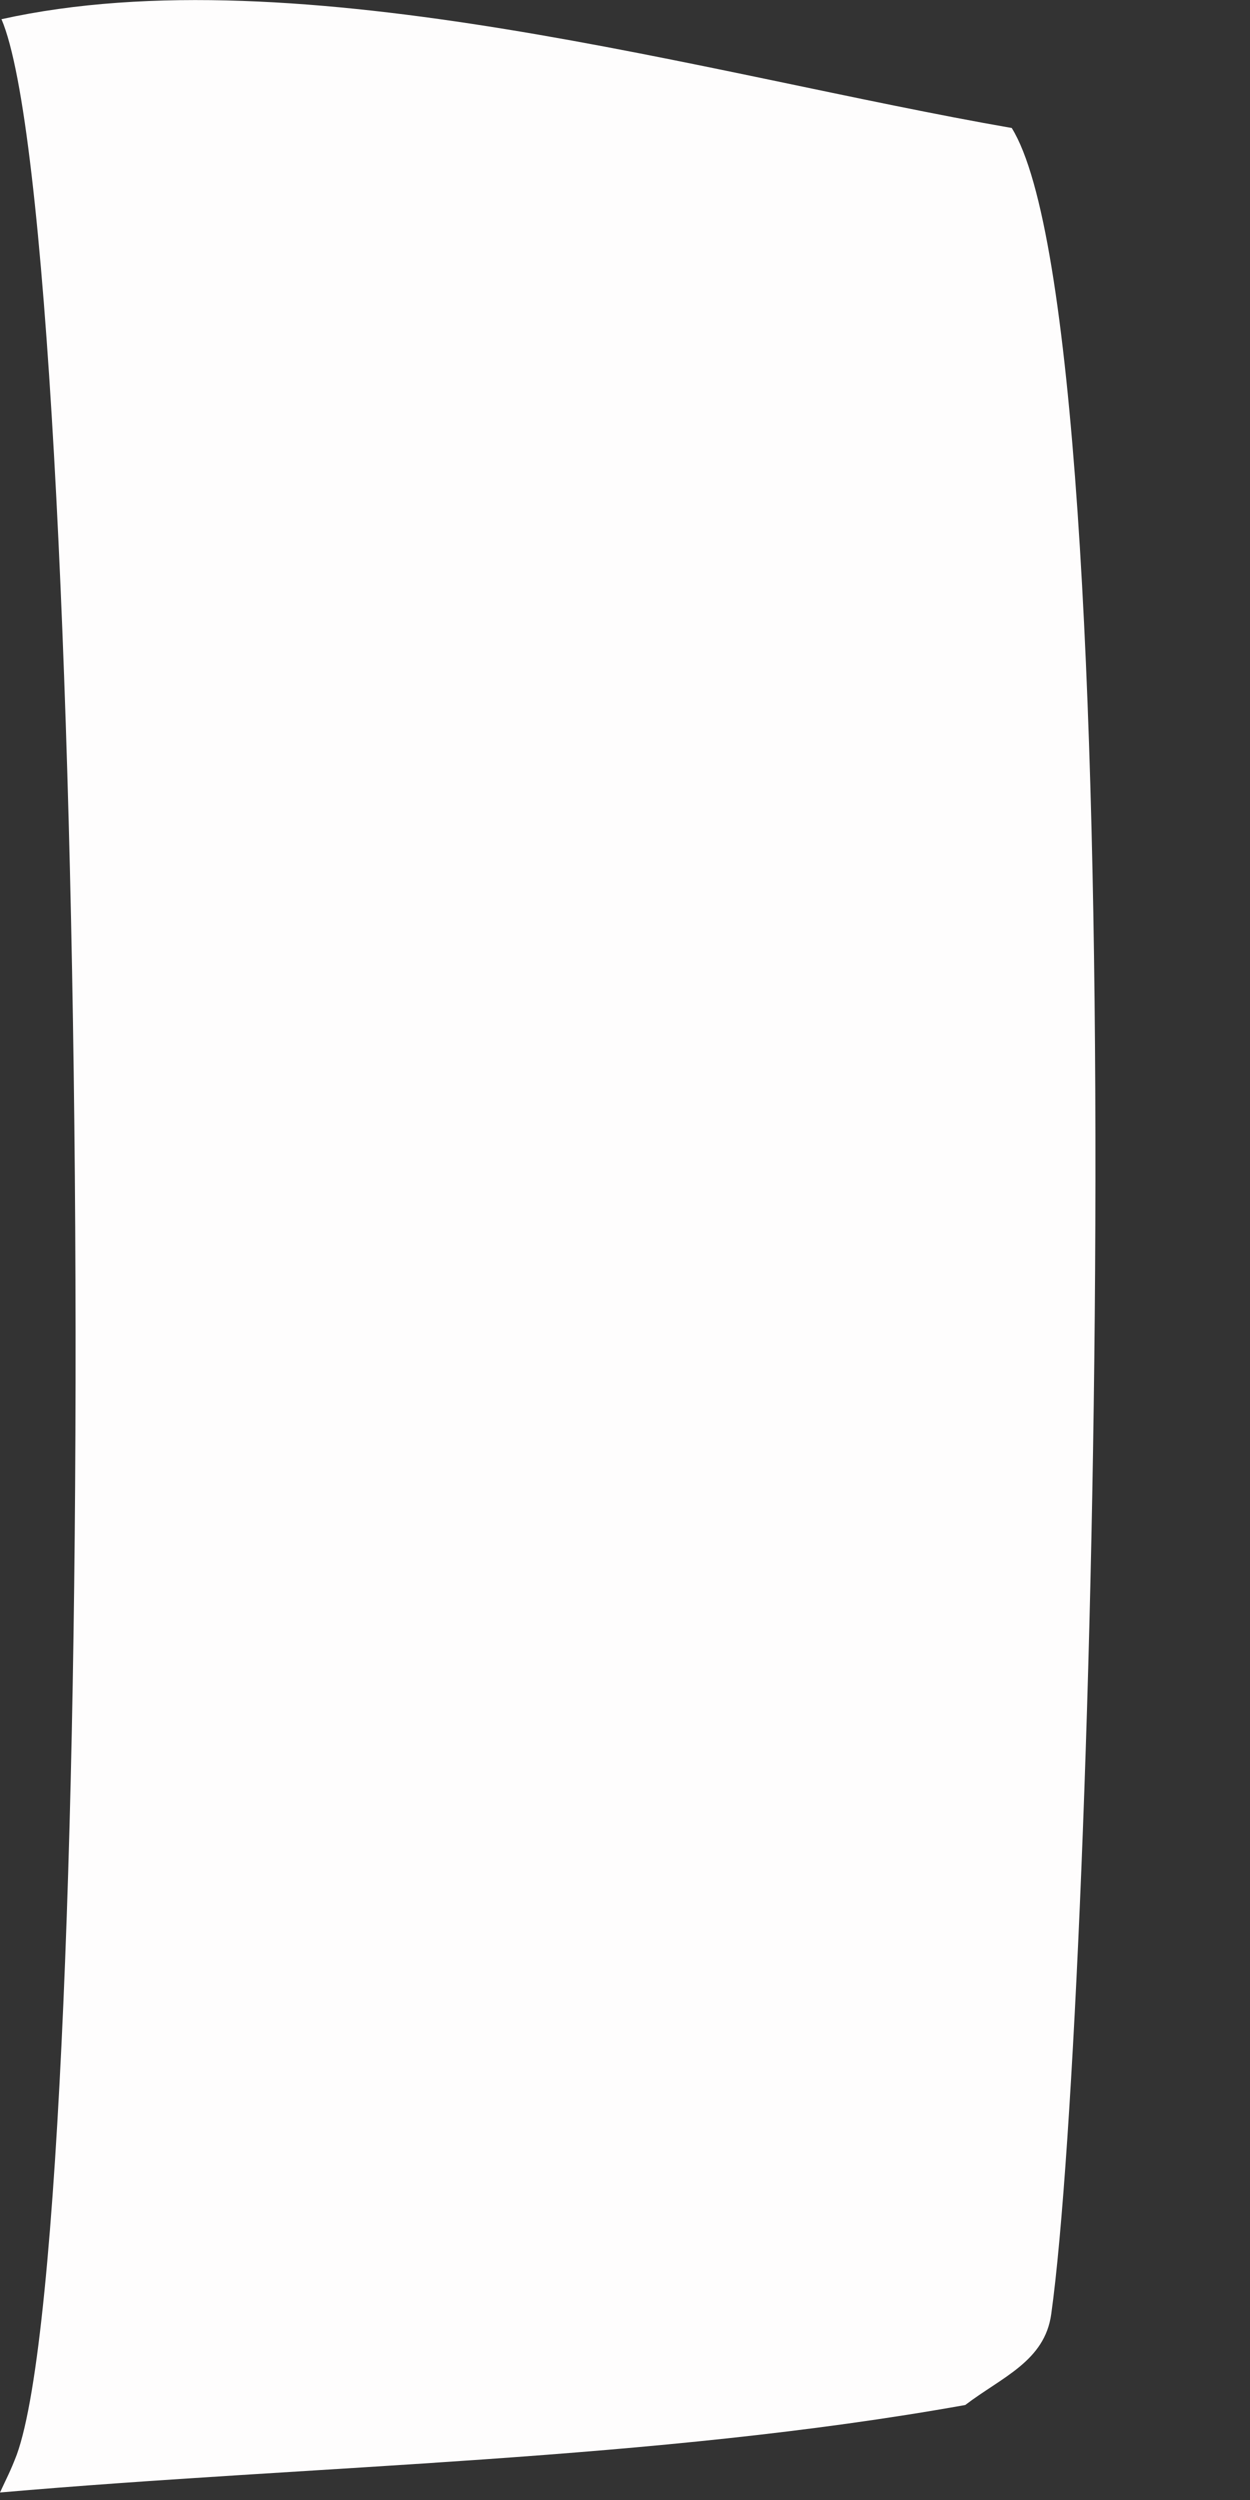
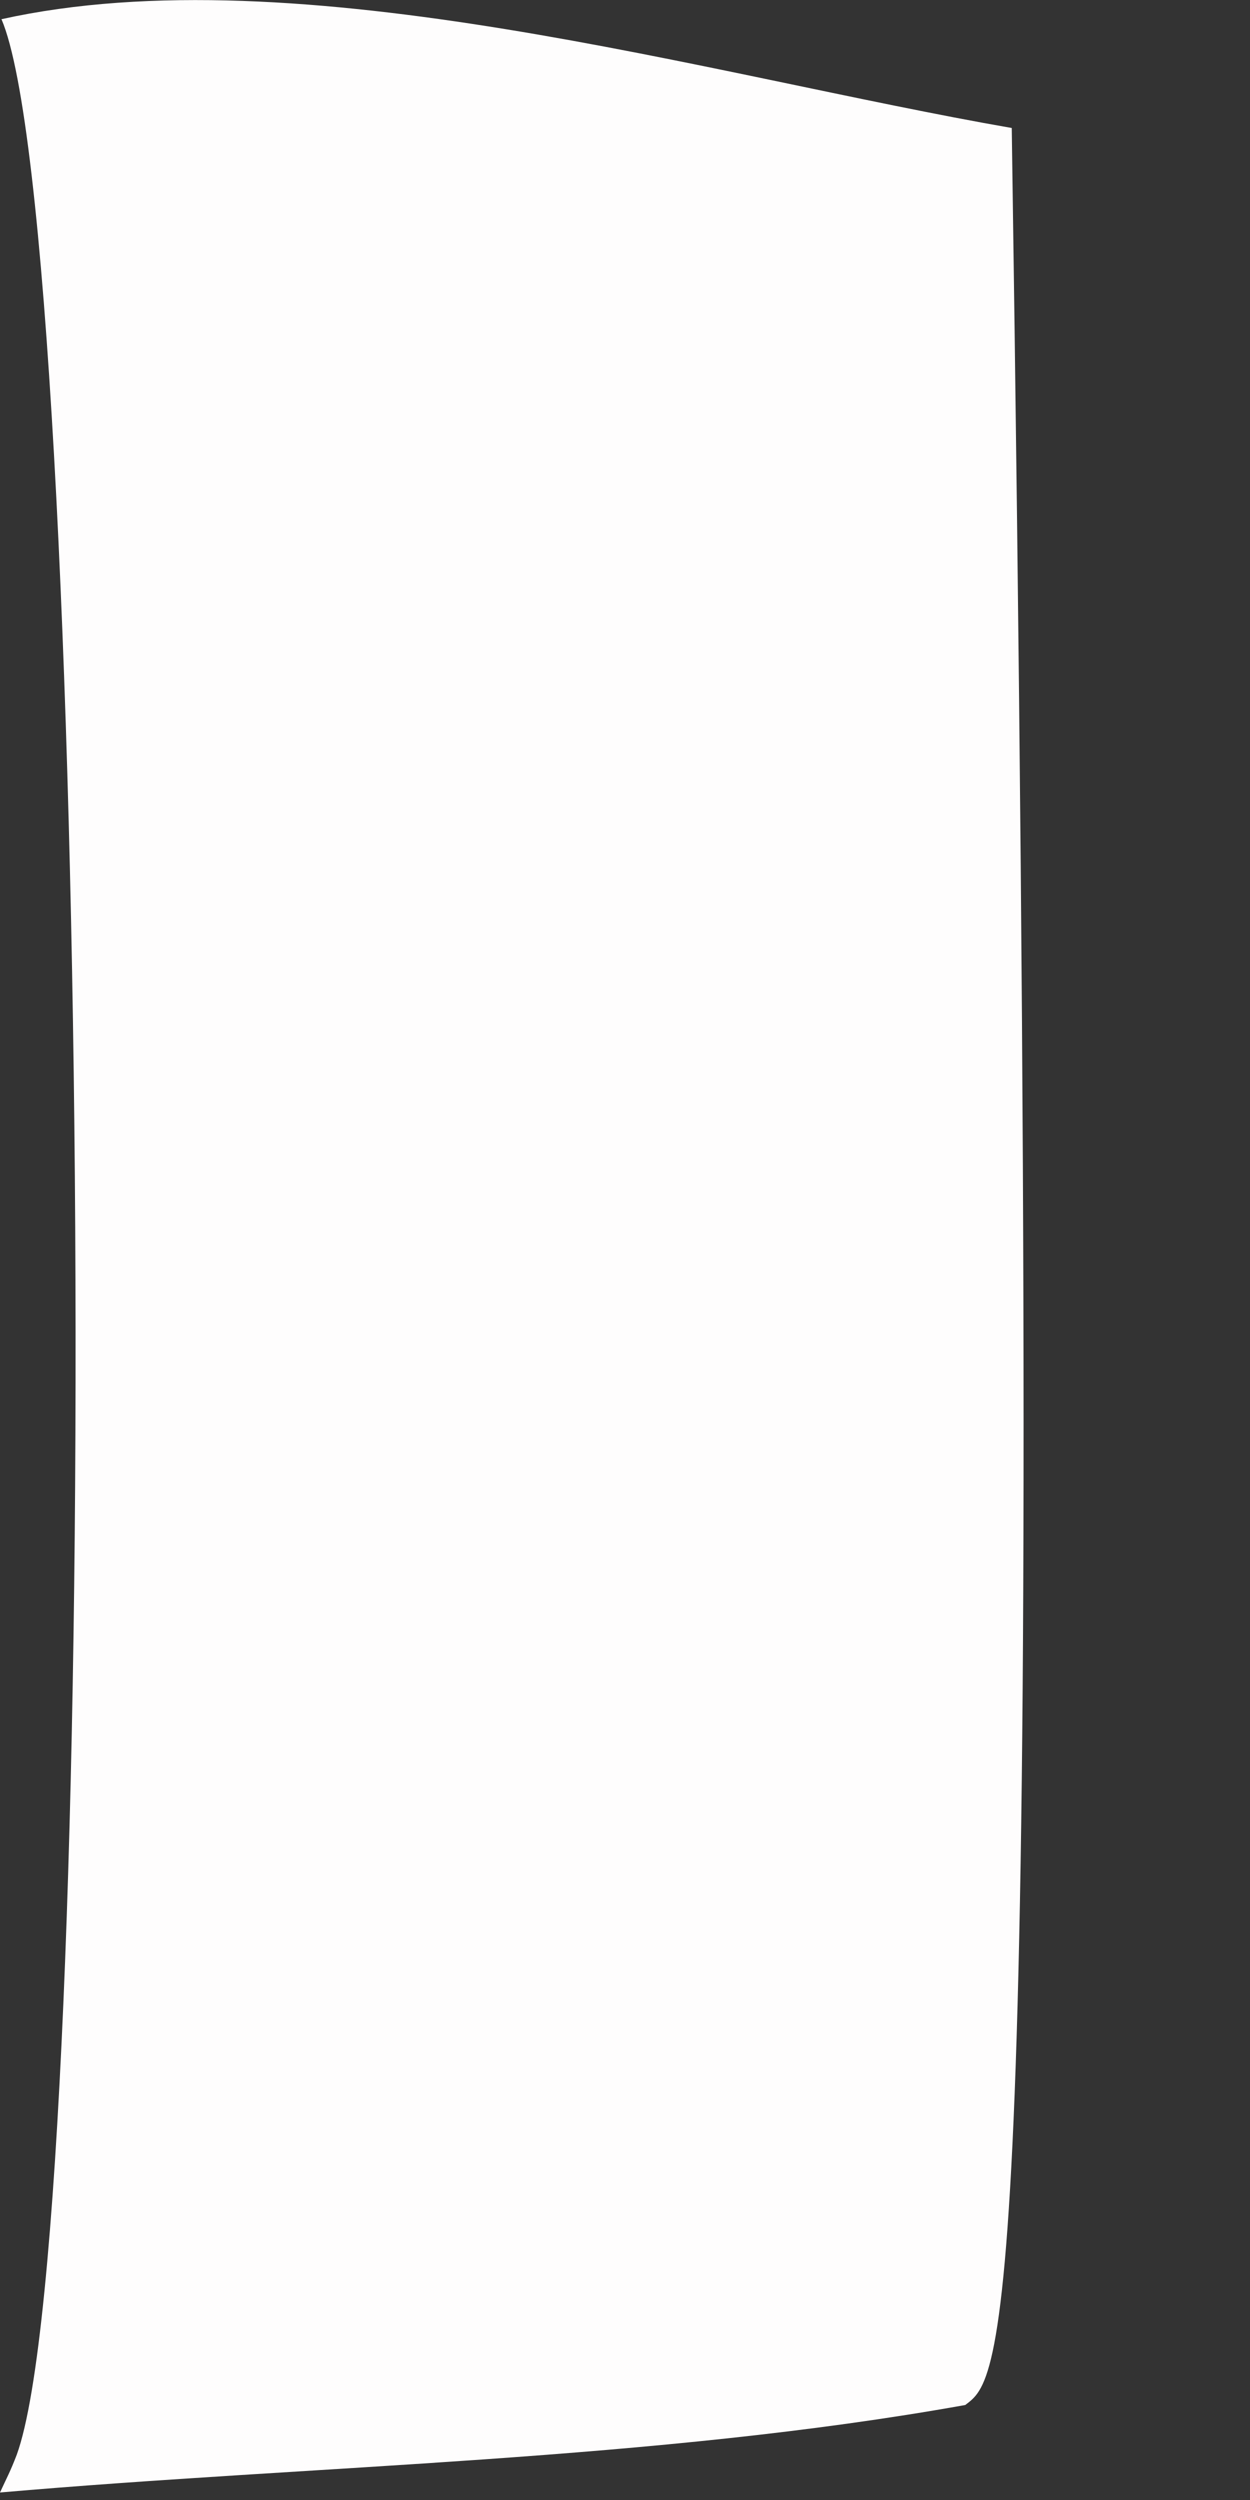
<svg xmlns="http://www.w3.org/2000/svg" fill="none" height="100%" overflow="visible" preserveAspectRatio="none" style="display: block;" viewBox="0 0 5 10" width="100%">
  <rect x="0" y="0" width="5" height="10" fill="#333333" stroke="none" />
-   <path d="M0.005 0.077C1.198 -0.188 2.84 0.302 4.047 0.512C4.554 1.33 4.38 8.003 4.205 9.256C4.179 9.445 4.008 9.508 3.861 9.62C2.617 9.843 1.263 9.86 0 9.97C0.028 9.909 0.041 9.887 0.067 9.819C0.411 8.872 0.367 0.922 0.006 0.077H0.005Z" fill="#FEFDFD" id="Vector" />
+   <path d="M0.005 0.077C1.198 -0.188 2.84 0.302 4.047 0.512C4.179 9.445 4.008 9.508 3.861 9.62C2.617 9.843 1.263 9.86 0 9.97C0.028 9.909 0.041 9.887 0.067 9.819C0.411 8.872 0.367 0.922 0.006 0.077H0.005Z" fill="#FEFDFD" id="Vector" />
</svg>